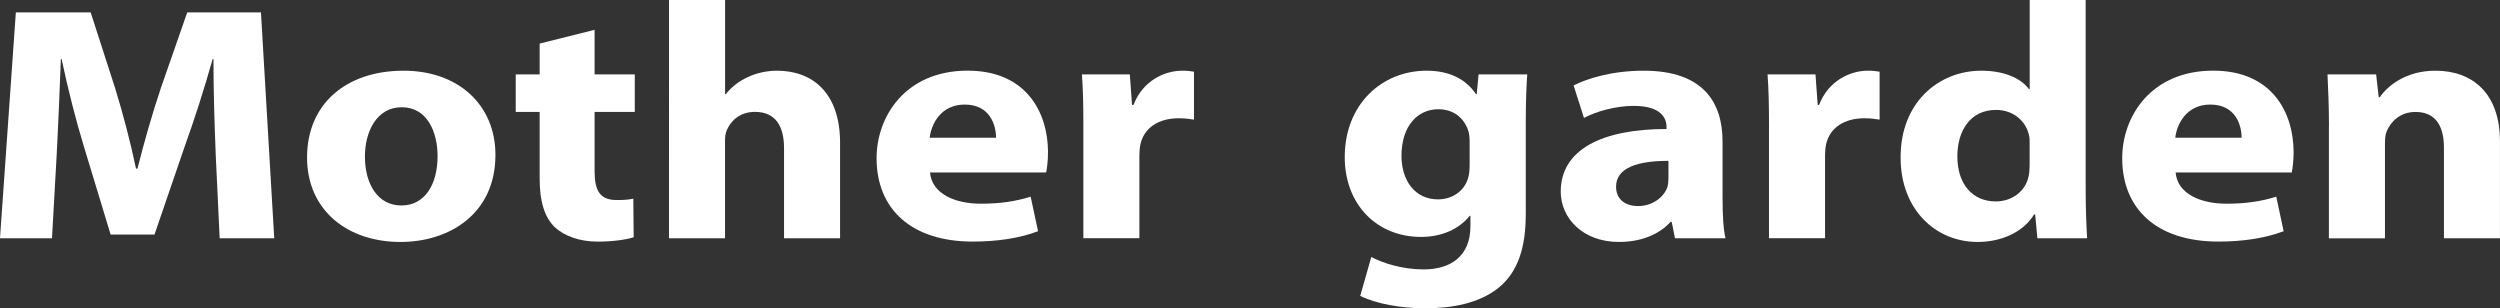
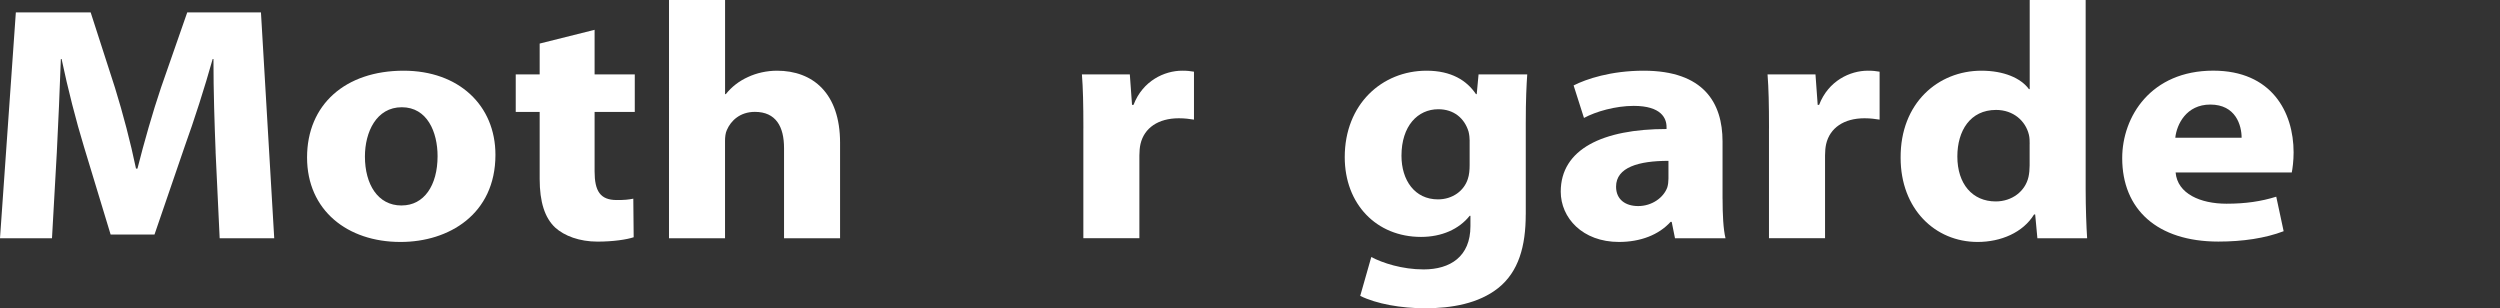
<svg xmlns="http://www.w3.org/2000/svg" id="_レイヤー_2" viewBox="0 0 680 83.86">
  <rect x="0" y="0" width="680" height="83.86" fill="#333333" stroke="none" />
  <g id="_最新">
    <path d="m58.65,41.29c-.29-7.38-.59-16.22-.59-25.25h-.21c-2.2,7.84-5.01,16.59-7.61,23.79l-8.22,23.97h-11.93l-7.22-23.78c-2.2-7.2-4.41-15.86-6.12-23.98h-.2c-.3,8.3-.7,17.78-1.1,25.43l-1.31,23.33H0L4.31,3.37h20.35l6.62,20.51c2.2,7.11,4.21,14.77,5.71,21.97h.4c1.8-7.11,4.11-15.23,6.42-22.06l7.12-20.42h20.05l3.61,61.44h-14.84l-1.11-23.52Z" fill="#fff" />
    <path d="m108.89,65.81c-14.34,0-25.37-8.57-25.37-22.98s10.43-23.6,26.28-23.6c14.94,0,24.96,9.39,24.96,22.88,0,16.22-12.74,23.7-25.77,23.7h-.1Zm.4-9.93c6.01,0,9.73-5.39,9.73-13.41,0-6.56-2.81-13.3-9.73-13.3s-10.03,6.75-10.03,13.4c0,7.56,3.51,13.32,9.93,13.32h.1Z" fill="#fff" />
-     <path d="m161.73,8.11v12.12h10.93v10.21h-10.93v16.14c0,5.37,1.51,7.83,6.02,7.83,2.1,0,3.1-.09,4.51-.37l.1,10.49c-1.91.64-5.62,1.19-9.83,1.19-4.91,0-9.02-1.55-11.53-3.83-2.81-2.64-4.21-6.93-4.21-13.22v-18.23h-6.51v-10.21h6.51v-8.38l14.94-3.74Z" fill="#fff" />
+     <path d="m161.73,8.11v12.12h10.93v10.21h-10.93v16.14c0,5.37,1.51,7.83,6.02,7.83,2.1,0,3.1-.09,4.51-.37l.1,10.49c-1.91.64-5.62,1.19-9.83,1.19-4.91,0-9.02-1.55-11.53-3.83-2.81-2.64-4.21-6.93-4.21-13.22v-18.23h-6.51v-10.21h6.51v-8.38Z" fill="#fff" />
    <path d="m181.98,0h15.24v25.61h.2c1.6-2.01,3.61-3.56,6.01-4.65,2.31-1.09,5.12-1.73,7.92-1.73,9.73,0,17.15,6.11,17.15,19.6v25.97h-15.24v-24.52c0-5.84-2.21-9.85-7.93-9.85-4.01,0-6.52,2.37-7.62,4.93-.4.82-.5,2-.5,3v26.44h-15.24V0Z" fill="#fff" />
-     <path d="m252.97,46.93c.5,5.75,6.72,8.48,13.83,8.48,5.21,0,9.43-.63,13.54-1.91l2.01,9.39c-5.01,1.91-11.13,2.82-17.75,2.82-16.65,0-26.17-8.76-26.17-22.7,0-11.3,7.82-23.79,24.77-23.79,15.84,0,21.86,11.21,21.86,22.24,0,2.37-.3,4.46-.5,5.46h-31.59Zm17.95-9.47c0-3.37-1.6-9.02-8.52-9.02-6.52,0-9.12,5.38-9.53,9.02h18.05Z" fill="#fff" />
    <path d="m294.68,34.91c0-6.56-.1-10.86-.4-14.68h13.03l.6,8.29h.41c2.5-6.56,8.42-9.29,13.23-9.29,1.4,0,2.1.09,3.21.27v13.04c-1.21-.18-2.41-.37-4.12-.37-5.61,0-9.42,2.64-10.43,7.01-.2.92-.3,1.92-.3,3.1v22.51h-15.24v-29.89Z" fill="#fff" />
    <path d="m415,58.33c0,8.57-1.9,15.59-7.53,20.05-5.31,4.19-12.63,5.47-19.84,5.47-6.53,0-13.24-1.19-17.65-3.37l3.01-10.57c3.1,1.64,8.42,3.37,14.24,3.37,7.21,0,12.73-3.47,12.73-11.76v-2.82h-.21c-2.9,3.65-7.62,5.74-13.23,5.74-12.13,0-20.75-8.93-20.75-21.7,0-14.39,10.12-23.51,22.26-23.51,6.71,0,10.93,2.64,13.44,6.38h.2l.5-5.38h13.24c-.2,2.92-.4,6.66-.4,13.31v24.79Zm-15.25-19.97c0-.82-.1-1.73-.3-2.55-1.1-3.65-4.01-6.1-8.22-6.1-5.62,0-10.03,4.55-10.03,12.66,0,6.66,3.61,11.86,9.92,11.86,4.02,0,7.12-2.37,8.13-5.56.39-1.09.49-2.56.49-3.74v-6.57Z" fill="#fff" />
    <path d="m468.54,54.05c0,4.19.19,8.3.8,10.76h-13.74l-.9-4.47h-.3c-3.22,3.56-8.22,5.47-14.04,5.47-9.93,0-15.84-6.56-15.84-13.68,0-11.57,11.43-17.04,28.78-17.04v-.54c0-2.37-1.42-5.75-8.93-5.75-5,0-10.33,1.55-13.53,3.28l-2.82-8.84c3.41-1.74,10.13-4.01,19.06-4.01,16.34,0,21.45,8.76,21.45,19.24v15.58Zm-14.73-10.3c-8.03,0-14.24,1.73-14.24,7.02,0,3.55,2.61,5.28,6.02,5.28,3.71,0,6.91-2.27,7.92-5.1.21-.73.31-1.55.31-2.37v-4.83Z" fill="#fff" />
    <path d="m481.17,34.91c0-6.56-.1-10.86-.4-14.68h13.04l.6,8.29h.39c2.51-6.56,8.43-9.29,13.24-9.29,1.41,0,2.11.09,3.21.27v13.04c-1.21-.18-2.4-.37-4.11-.37-5.61,0-9.42,2.64-10.43,7.01-.2.92-.3,1.92-.3,3.1v22.51h-15.25v-29.89Z" fill="#fff" />
    <path d="m567.3,0v51.5c0,5.01.2,10.3.4,13.3h-13.53l-.6-6.47h-.3c-3.01,4.92-9.03,7.48-15.35,7.48-11.63,0-20.95-9.03-20.95-22.88-.1-14.94,10.23-23.7,21.97-23.7,6.11,0,10.72,2,12.93,5.01h.21V0h15.23Zm-15.23,39.19c0-.82,0-1.73-.21-2.55-.9-3.74-4.21-6.74-8.93-6.74-7.02,0-10.53,5.65-10.53,12.67,0,7.47,4.11,12.22,10.44,12.22,4.41,0,8.01-2.73,8.91-6.66.2-.91.31-2.01.31-3.1v-5.84Z" fill="#fff" />
    <path d="m591.77,46.93c.5,5.75,6.72,8.48,13.84,8.48,5.22,0,9.42-.63,13.53-1.91l2.01,9.39c-5.01,1.91-11.13,2.82-17.75,2.82-16.65,0-26.16-8.76-26.16-22.7,0-11.3,7.81-23.79,24.77-23.79,15.84,0,21.85,11.21,21.85,22.24,0,2.37-.3,4.46-.5,5.46h-31.59Zm17.95-9.47c0-3.37-1.6-9.02-8.52-9.02-6.52,0-9.13,5.38-9.52,9.02h18.04Z" fill="#fff" />
-     <path d="m633.48,34.45c0-5.56-.21-10.21-.4-14.22h13.23l.7,6.2h.3c2.01-2.92,6.92-7.2,15.14-7.2,10.03,0,17.54,6.11,17.54,19.24v26.34h-15.24v-24.7c0-5.74-2.21-9.66-7.72-9.66-4.22,0-6.72,2.64-7.82,5.2-.41.91-.5,2.18-.5,3.46v25.71h-15.25v-30.35Z" fill="#fff" />
  </g>
</svg>